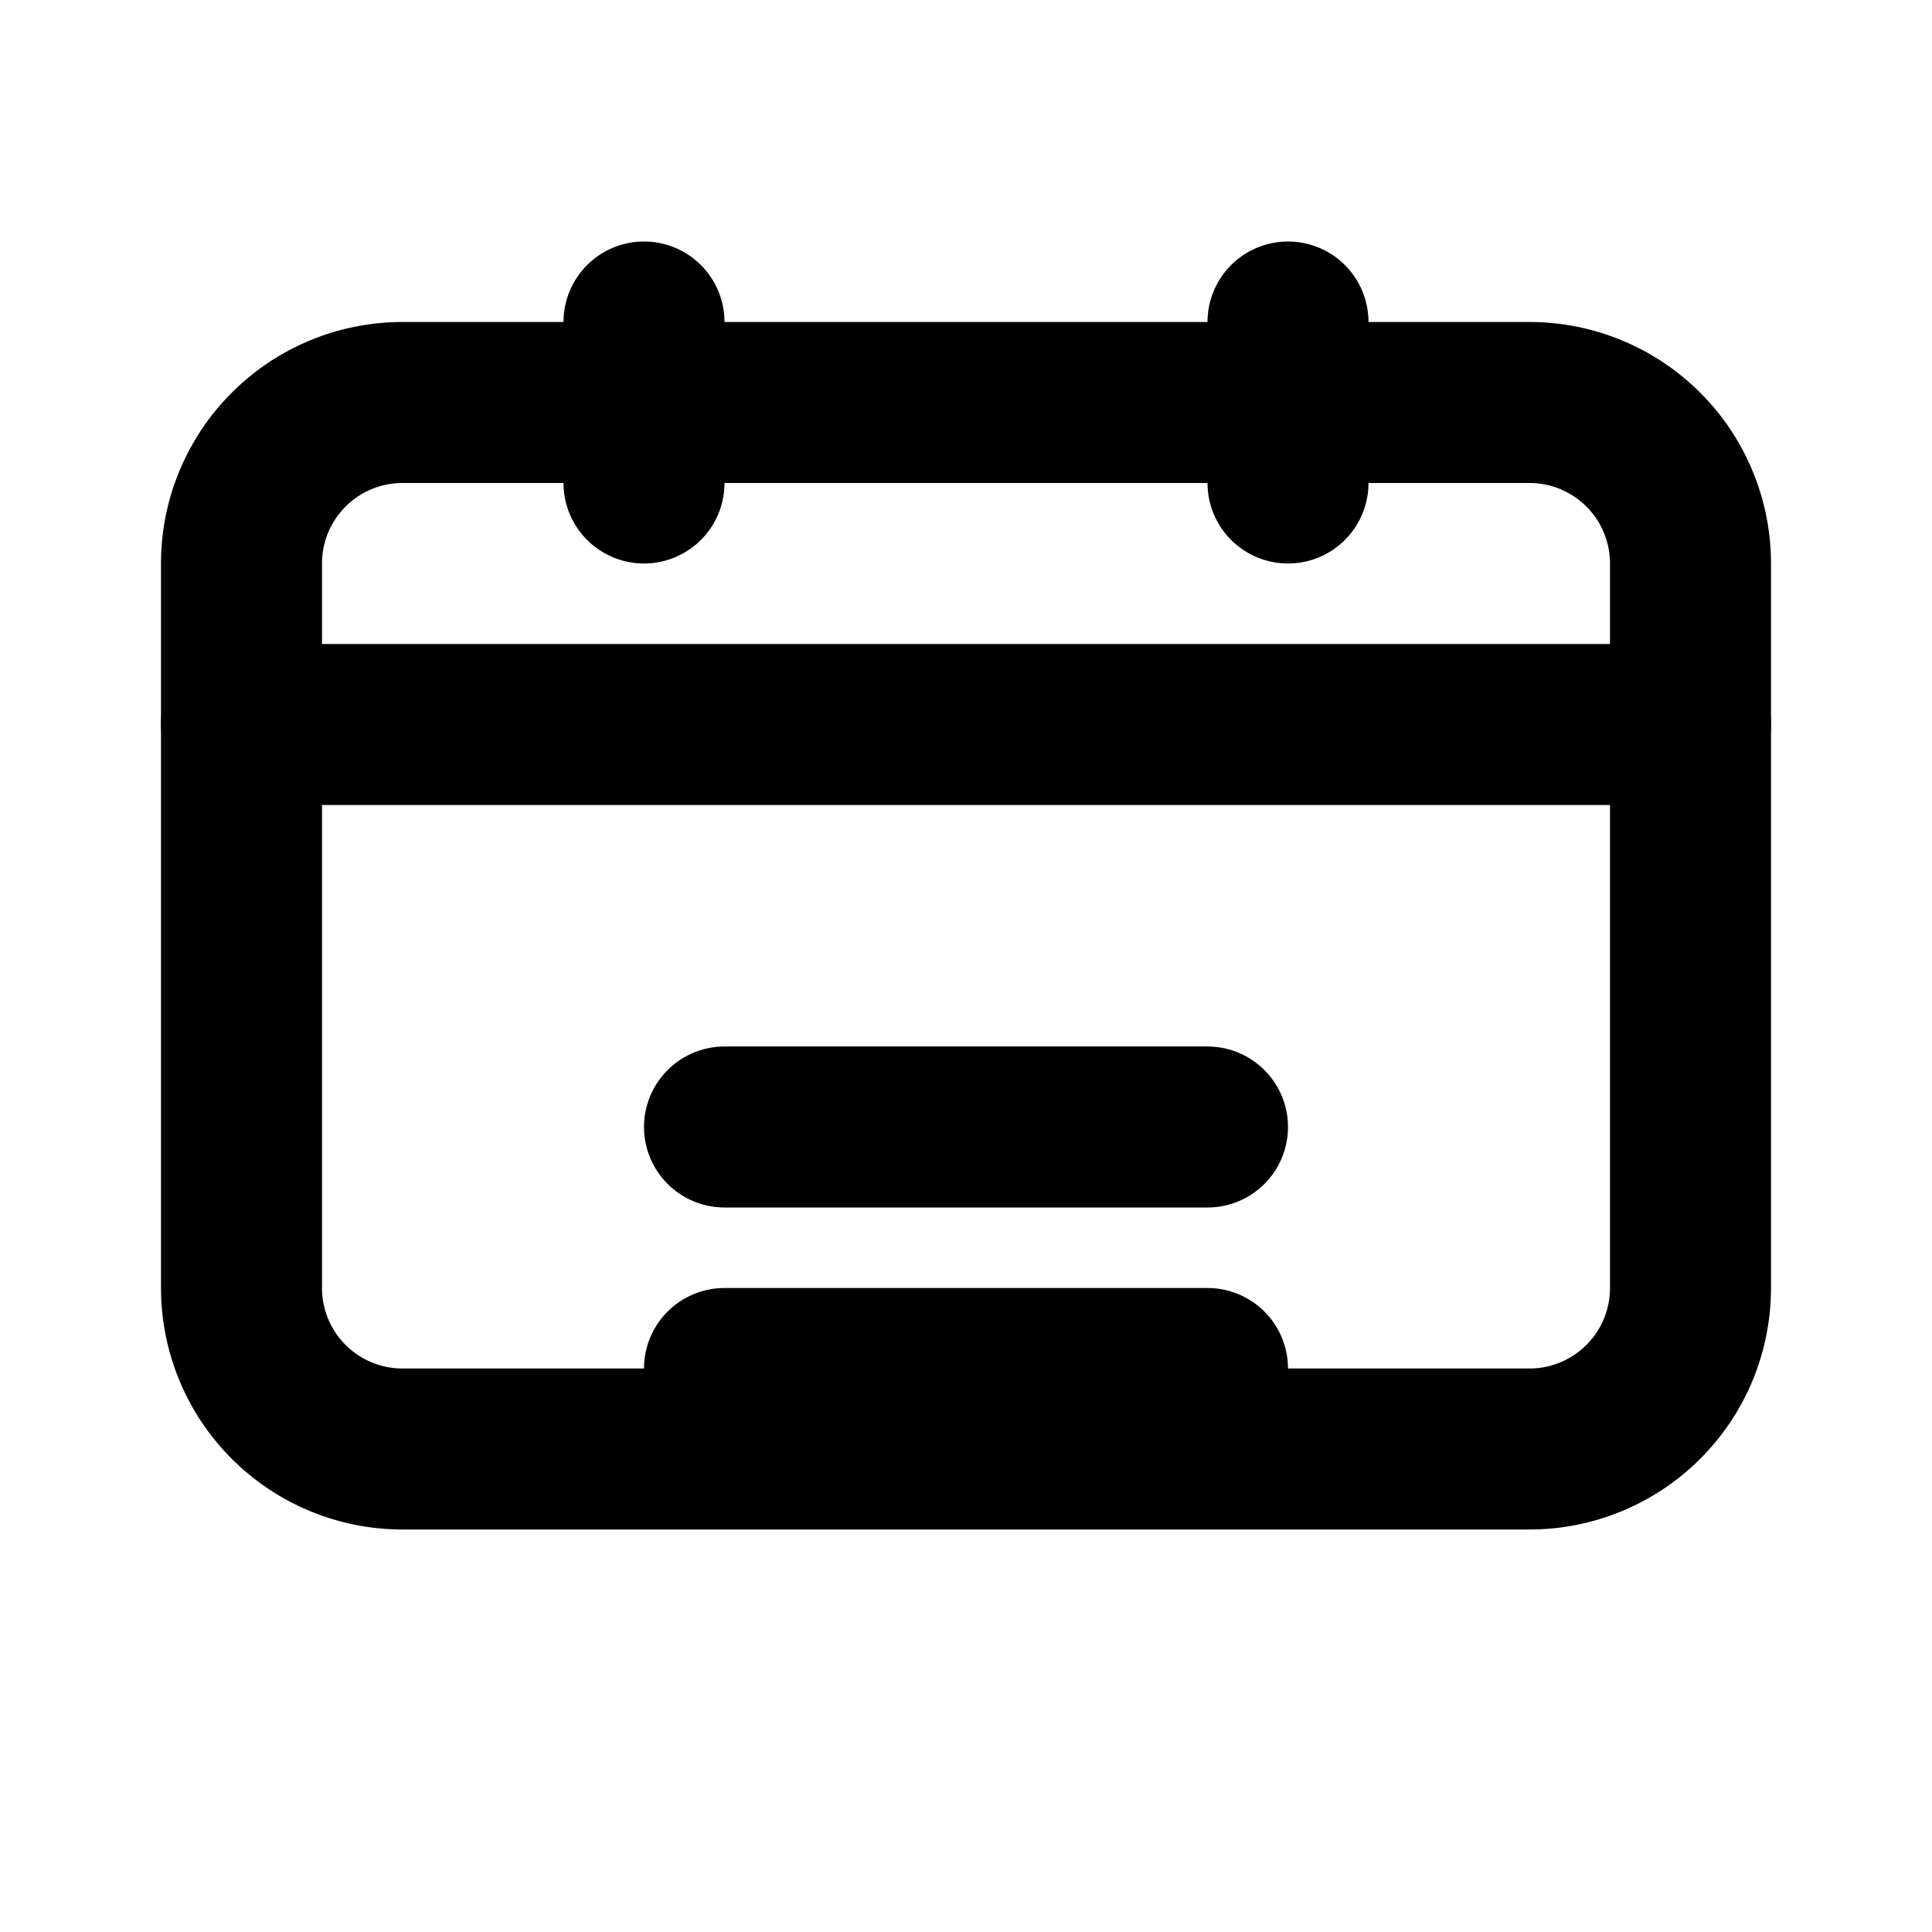
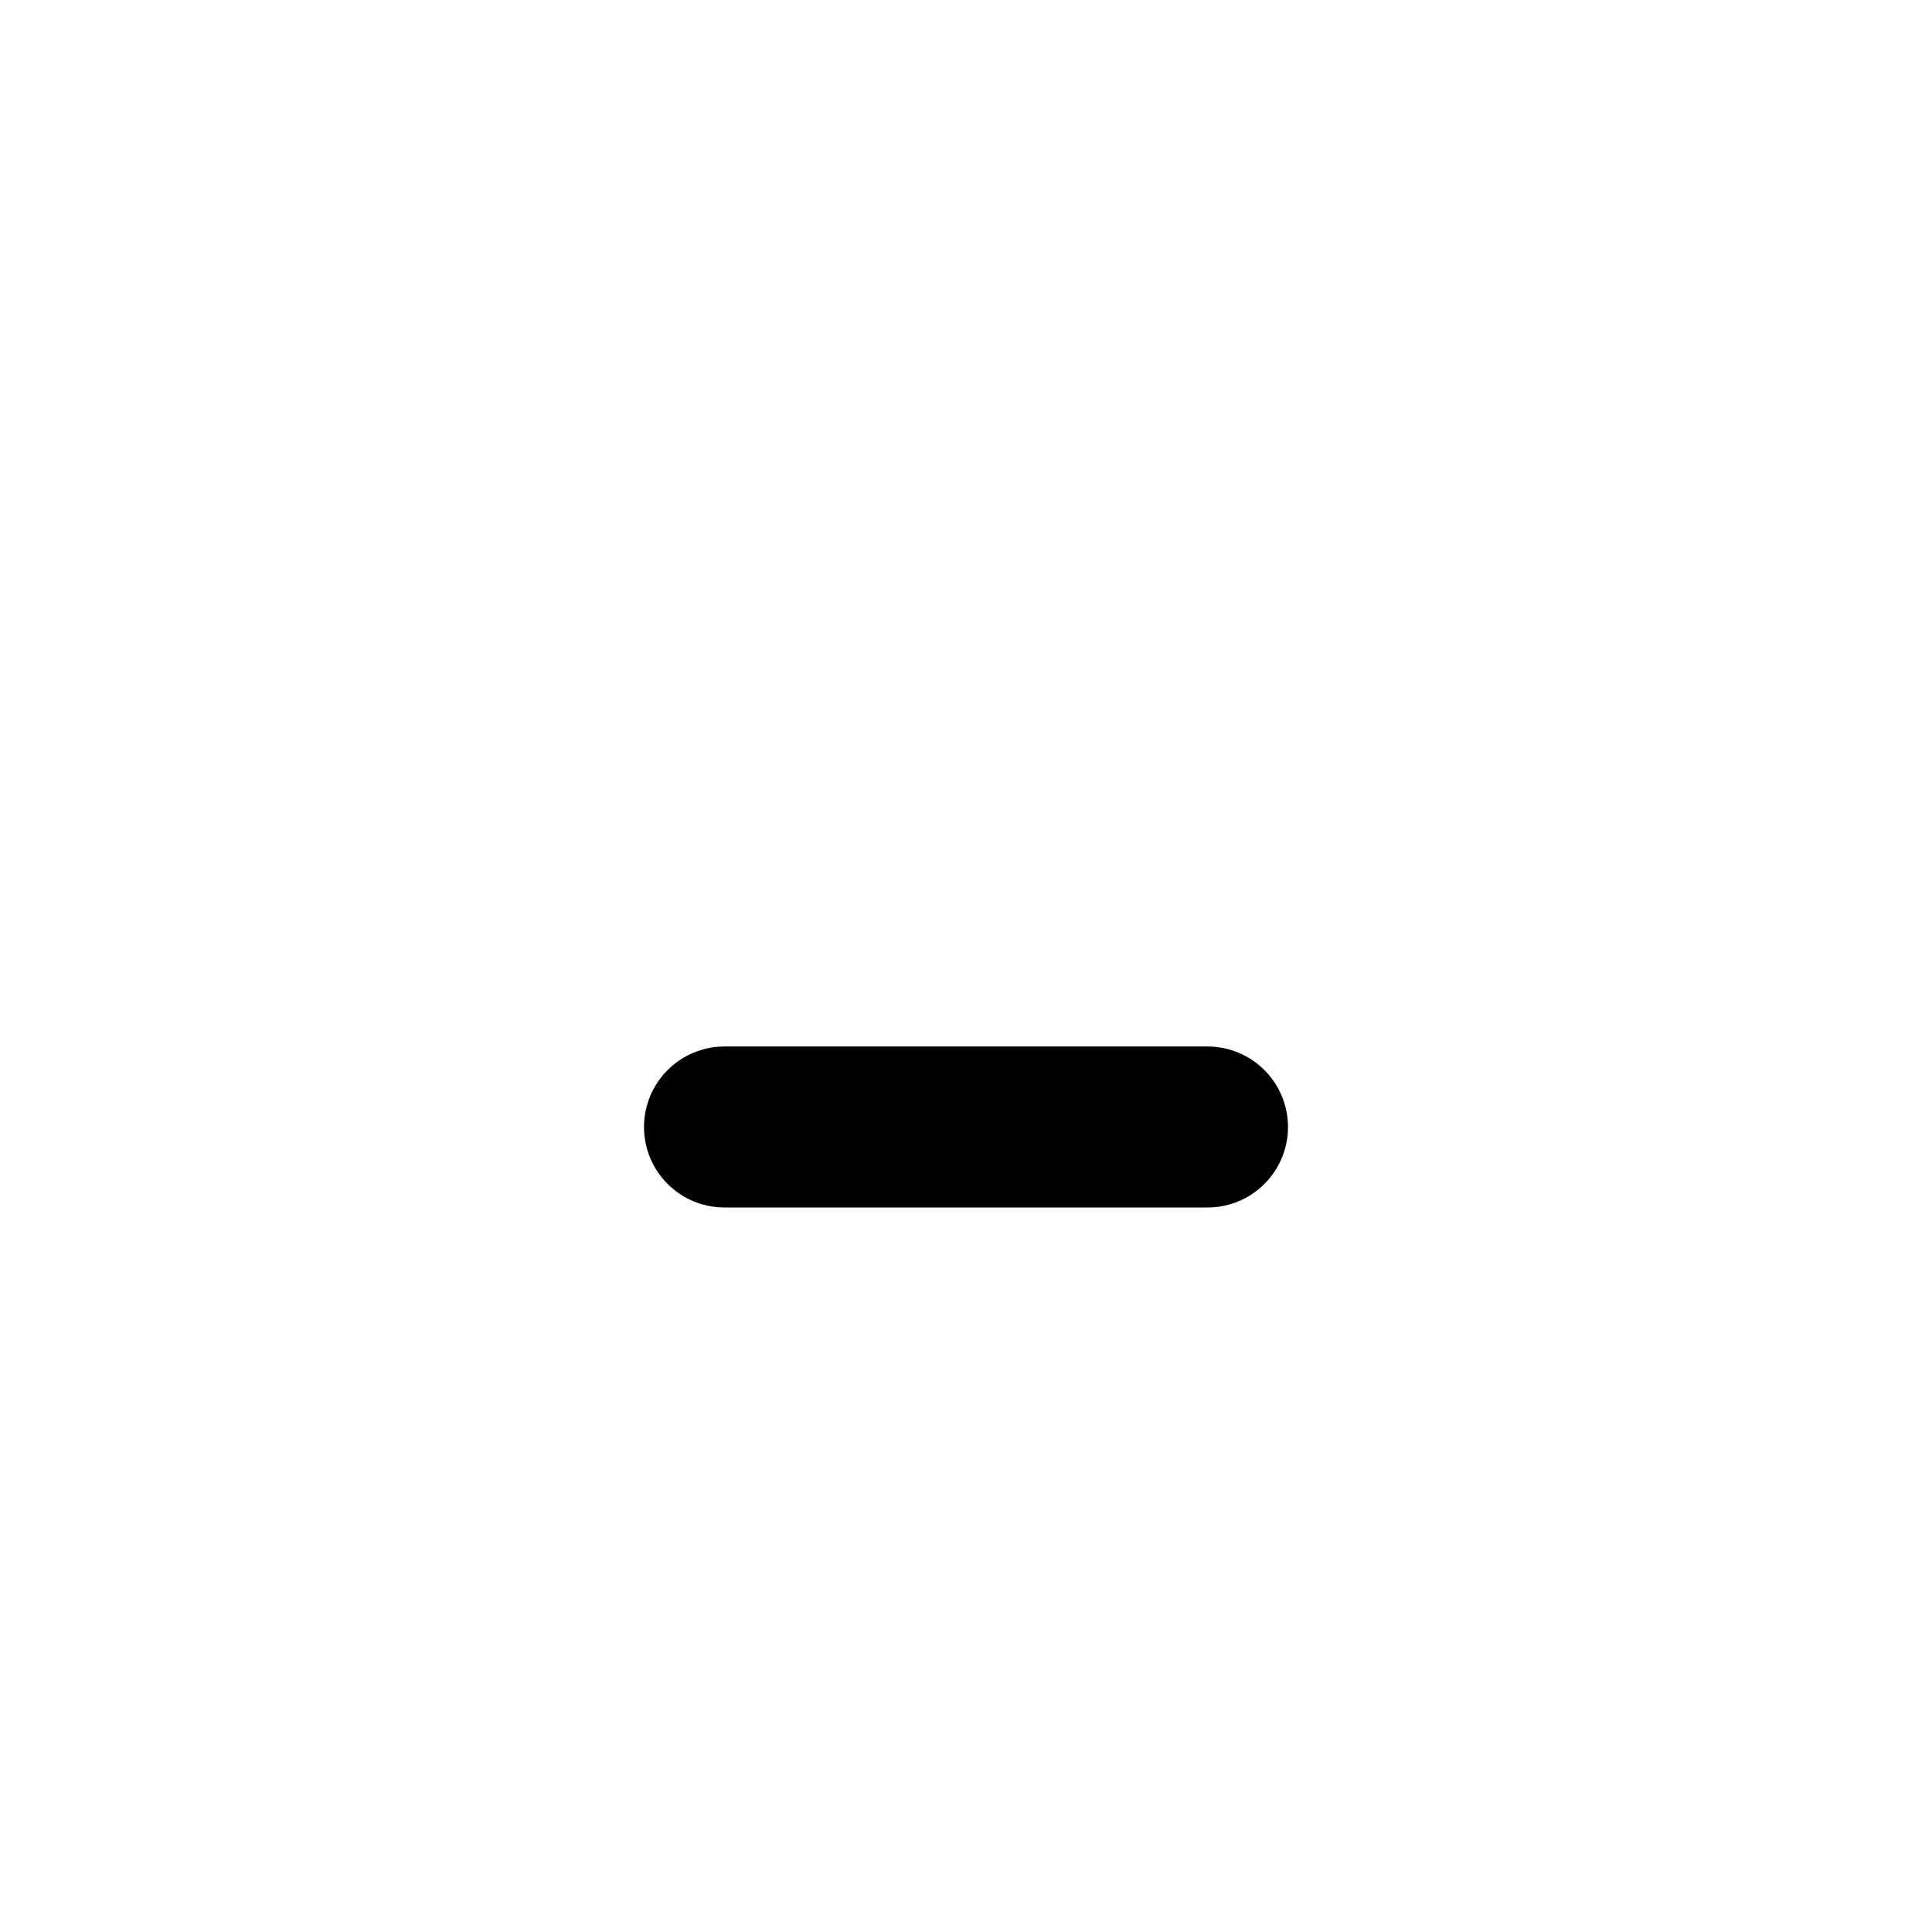
<svg xmlns="http://www.w3.org/2000/svg" width="48" height="48" viewBox="0 0 24 24" fill="none" stroke="#000000" stroke-width="2" stroke-linecap="round" stroke-linejoin="round">
-   <path d="M3 9h18v7a2 2 0 0 1-2 2H5a2 2 0 0 1-2-2V9Z" />
-   <path d="M3 9V7a2 2 0 0 1 2-2h14a2 2 0 0 1 2 2v2" />
-   <path d="M8 6V4" />
-   <path d="M16 6V4" />
  <path d="M9 14h6" />
-   <path d="M9 17h6" />
</svg>